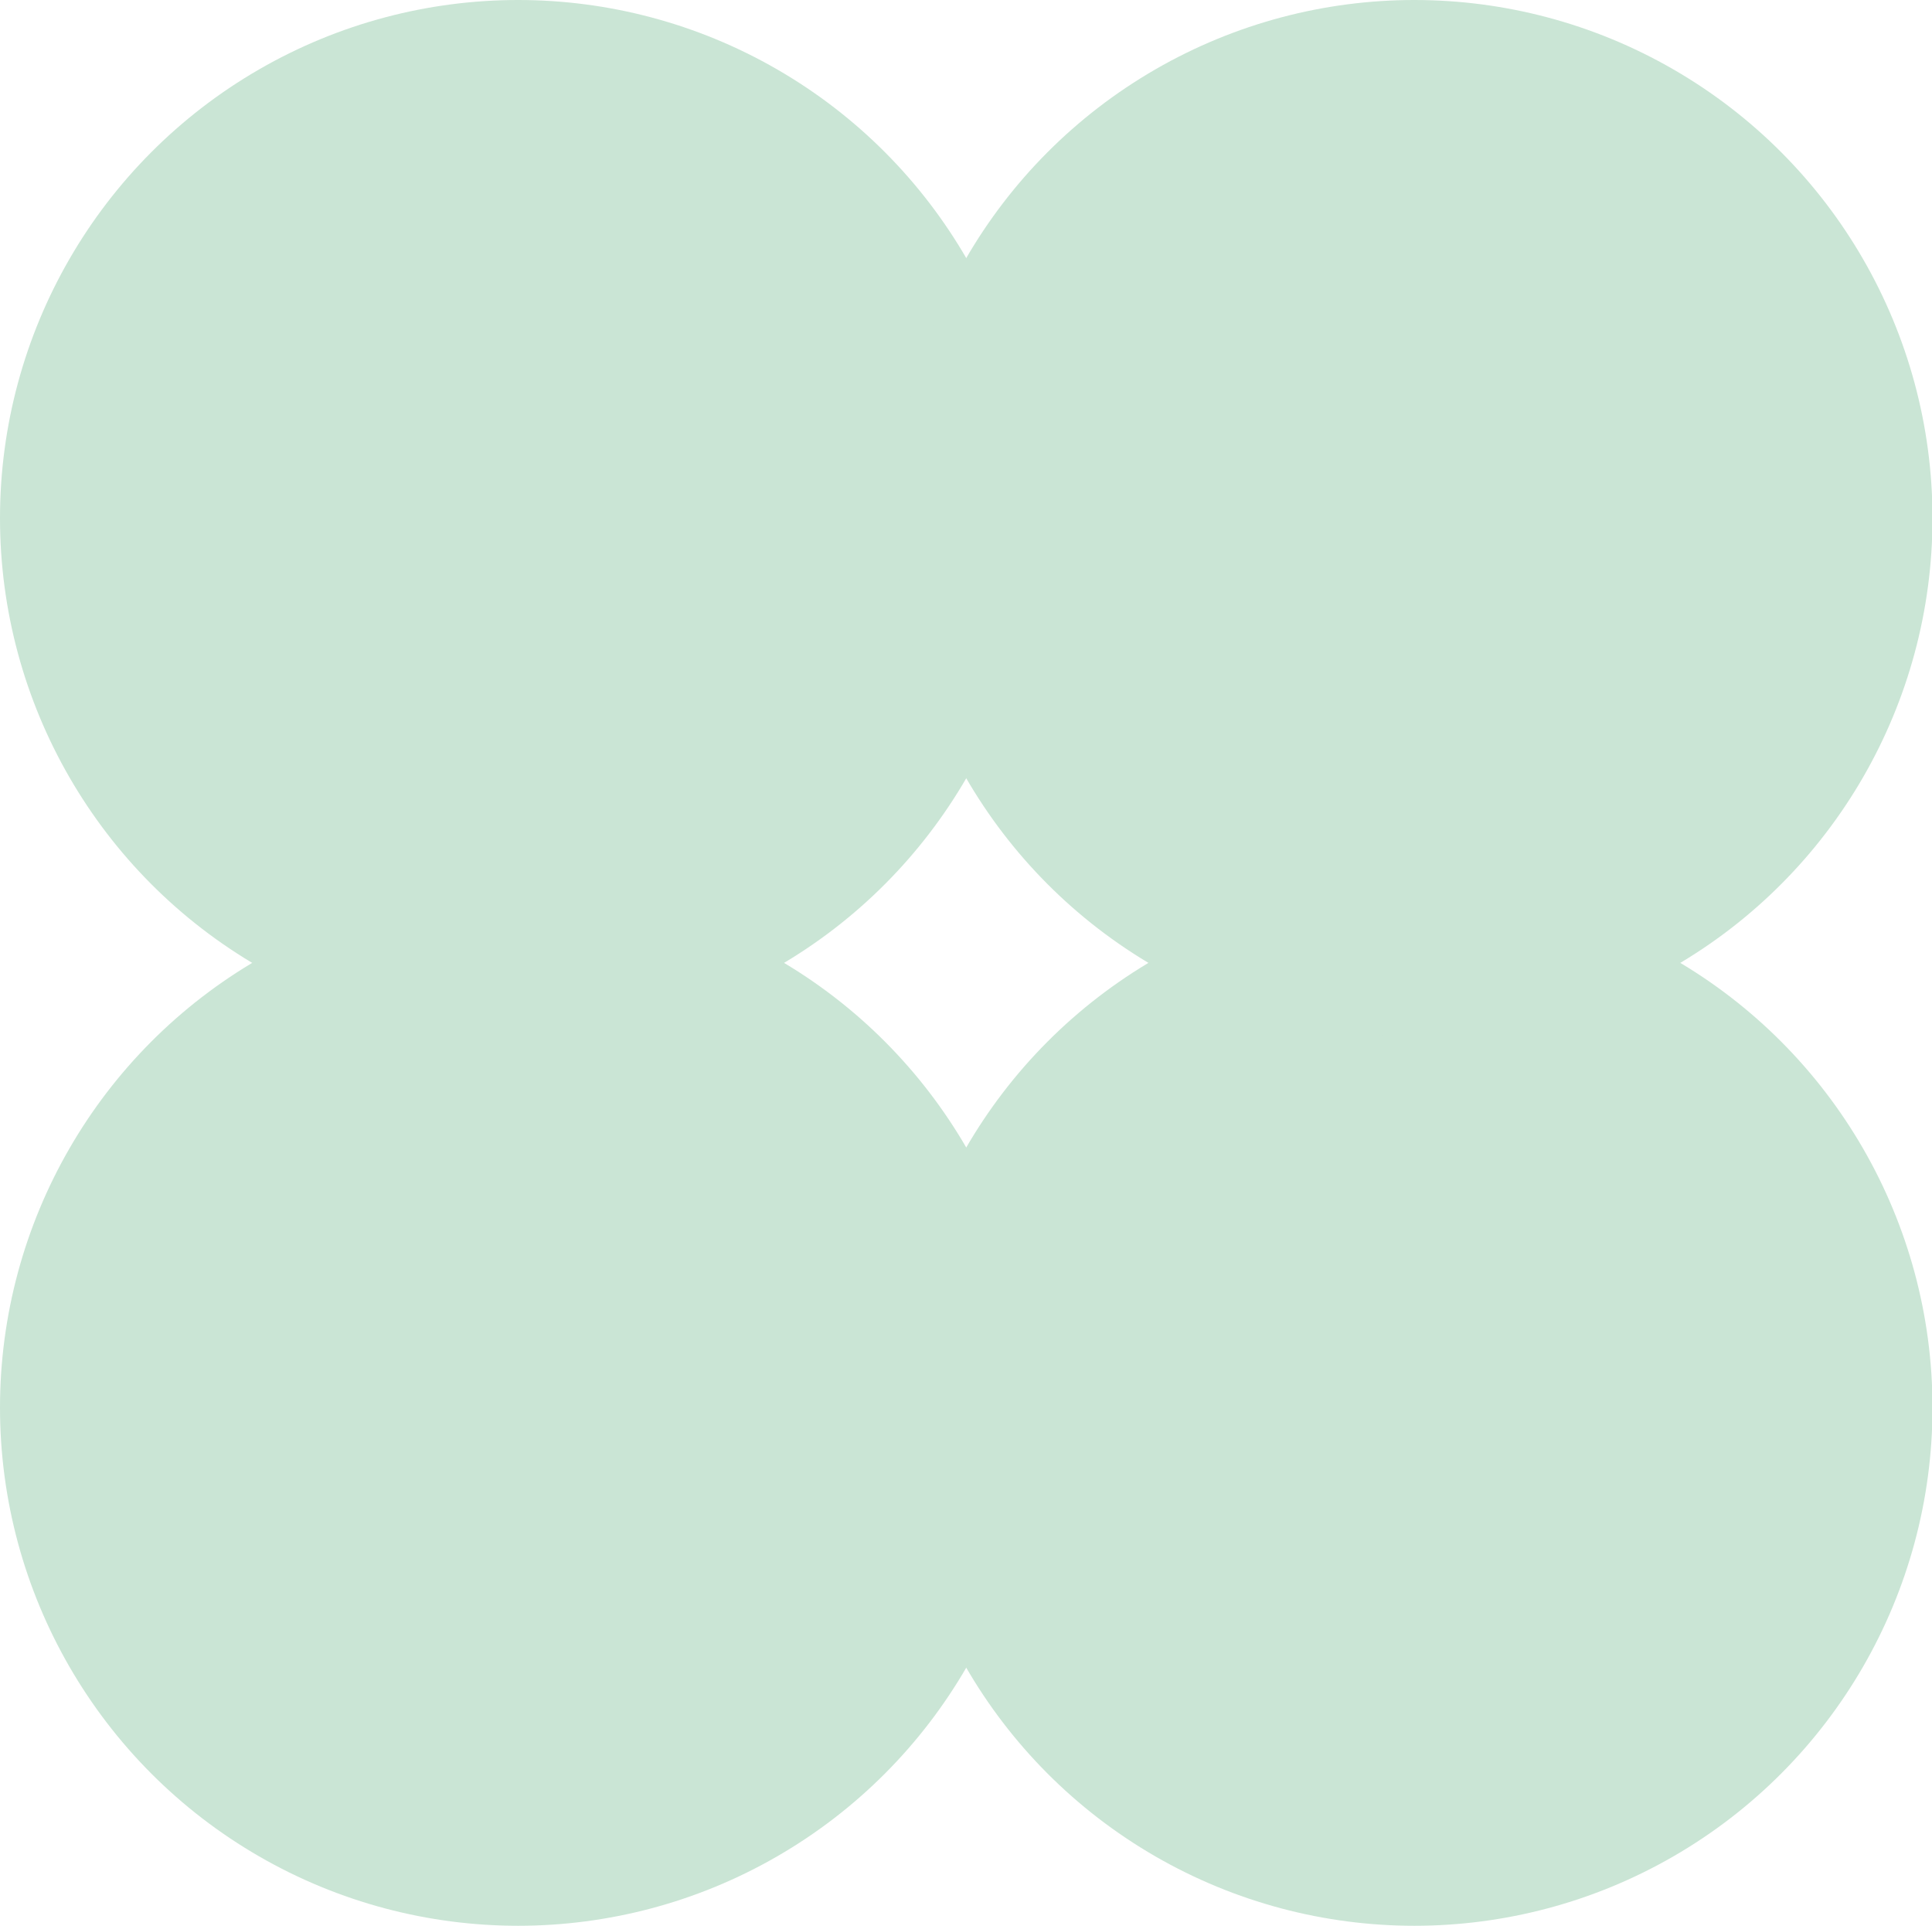
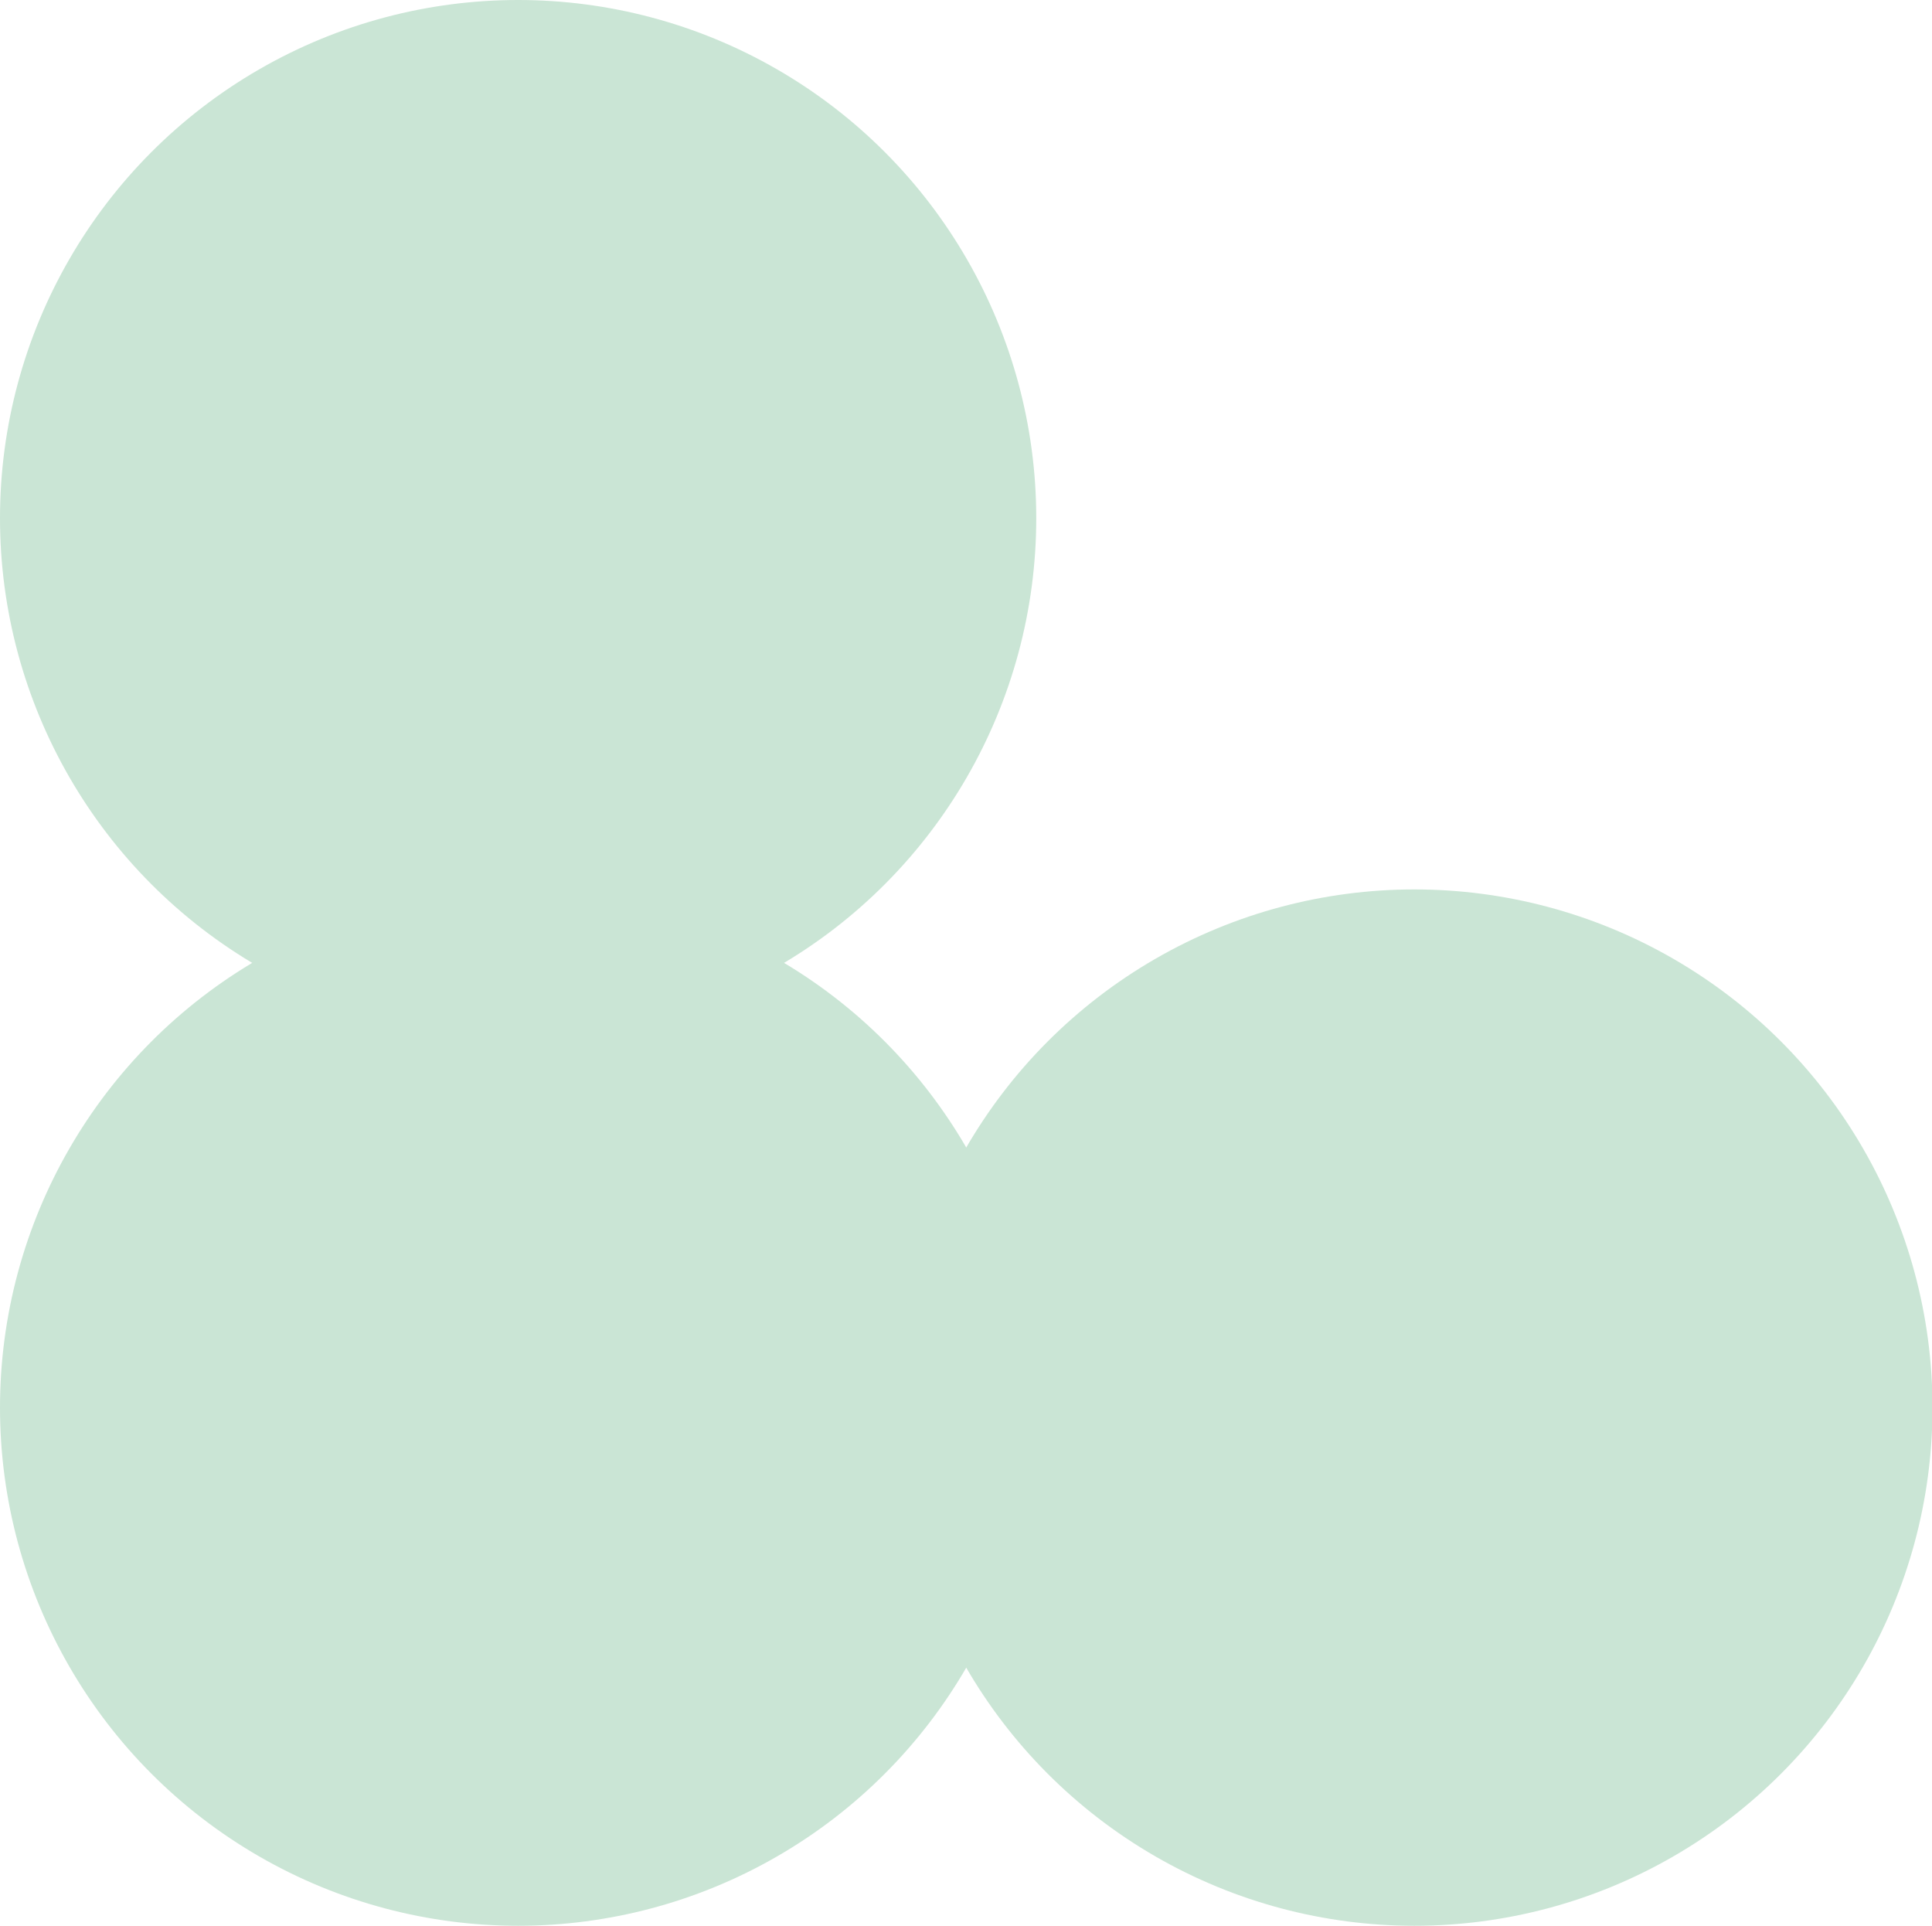
<svg xmlns="http://www.w3.org/2000/svg" viewBox="0 0 391.9 390.6" version="1.1" id="Layer_1">
  <defs>
    <style>
      .st0 {
        fill: #cae5d5;
      }
    </style>
  </defs>
  <circle r="105.1" cy="285.5" cx="105.1" class="st0" />
  <circle r="105.1" cy="285.5" cx="286.9" class="st0" />
  <circle r="105.1" cy="105.1" cx="105.1" class="st0" />
-   <circle r="105.1" cy="105.1" cx="286.9" class="st0" />
</svg>